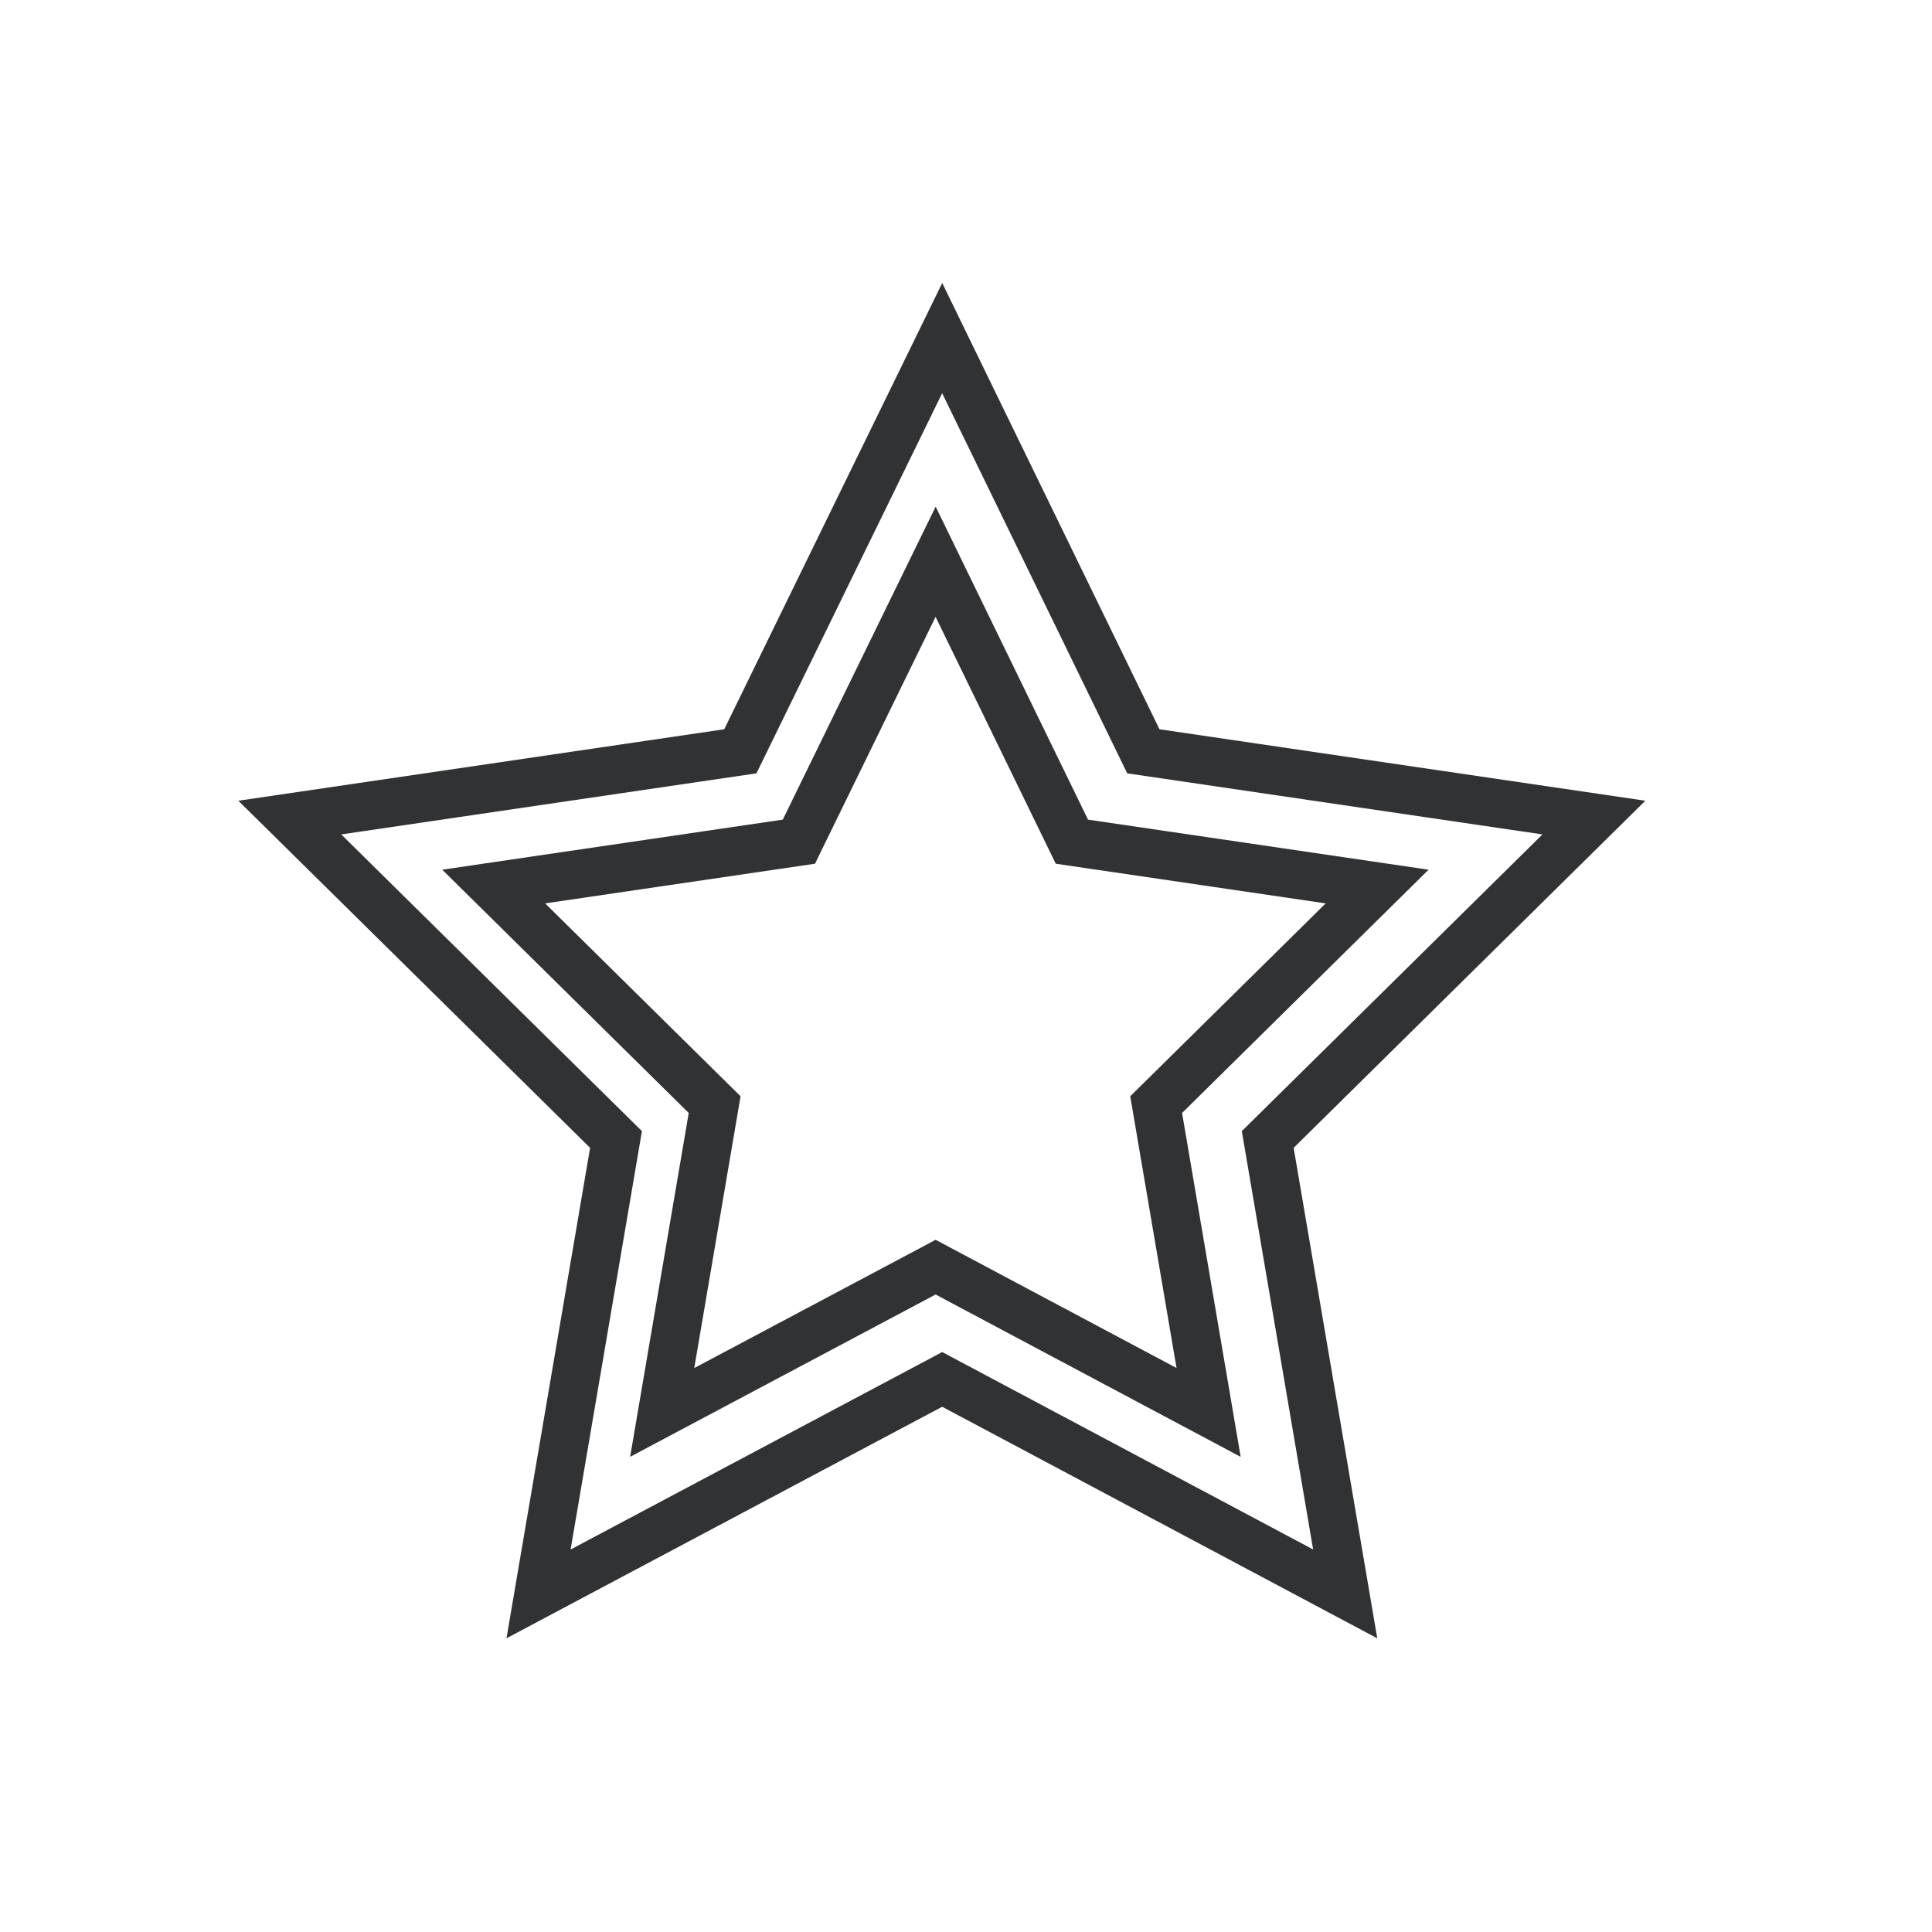
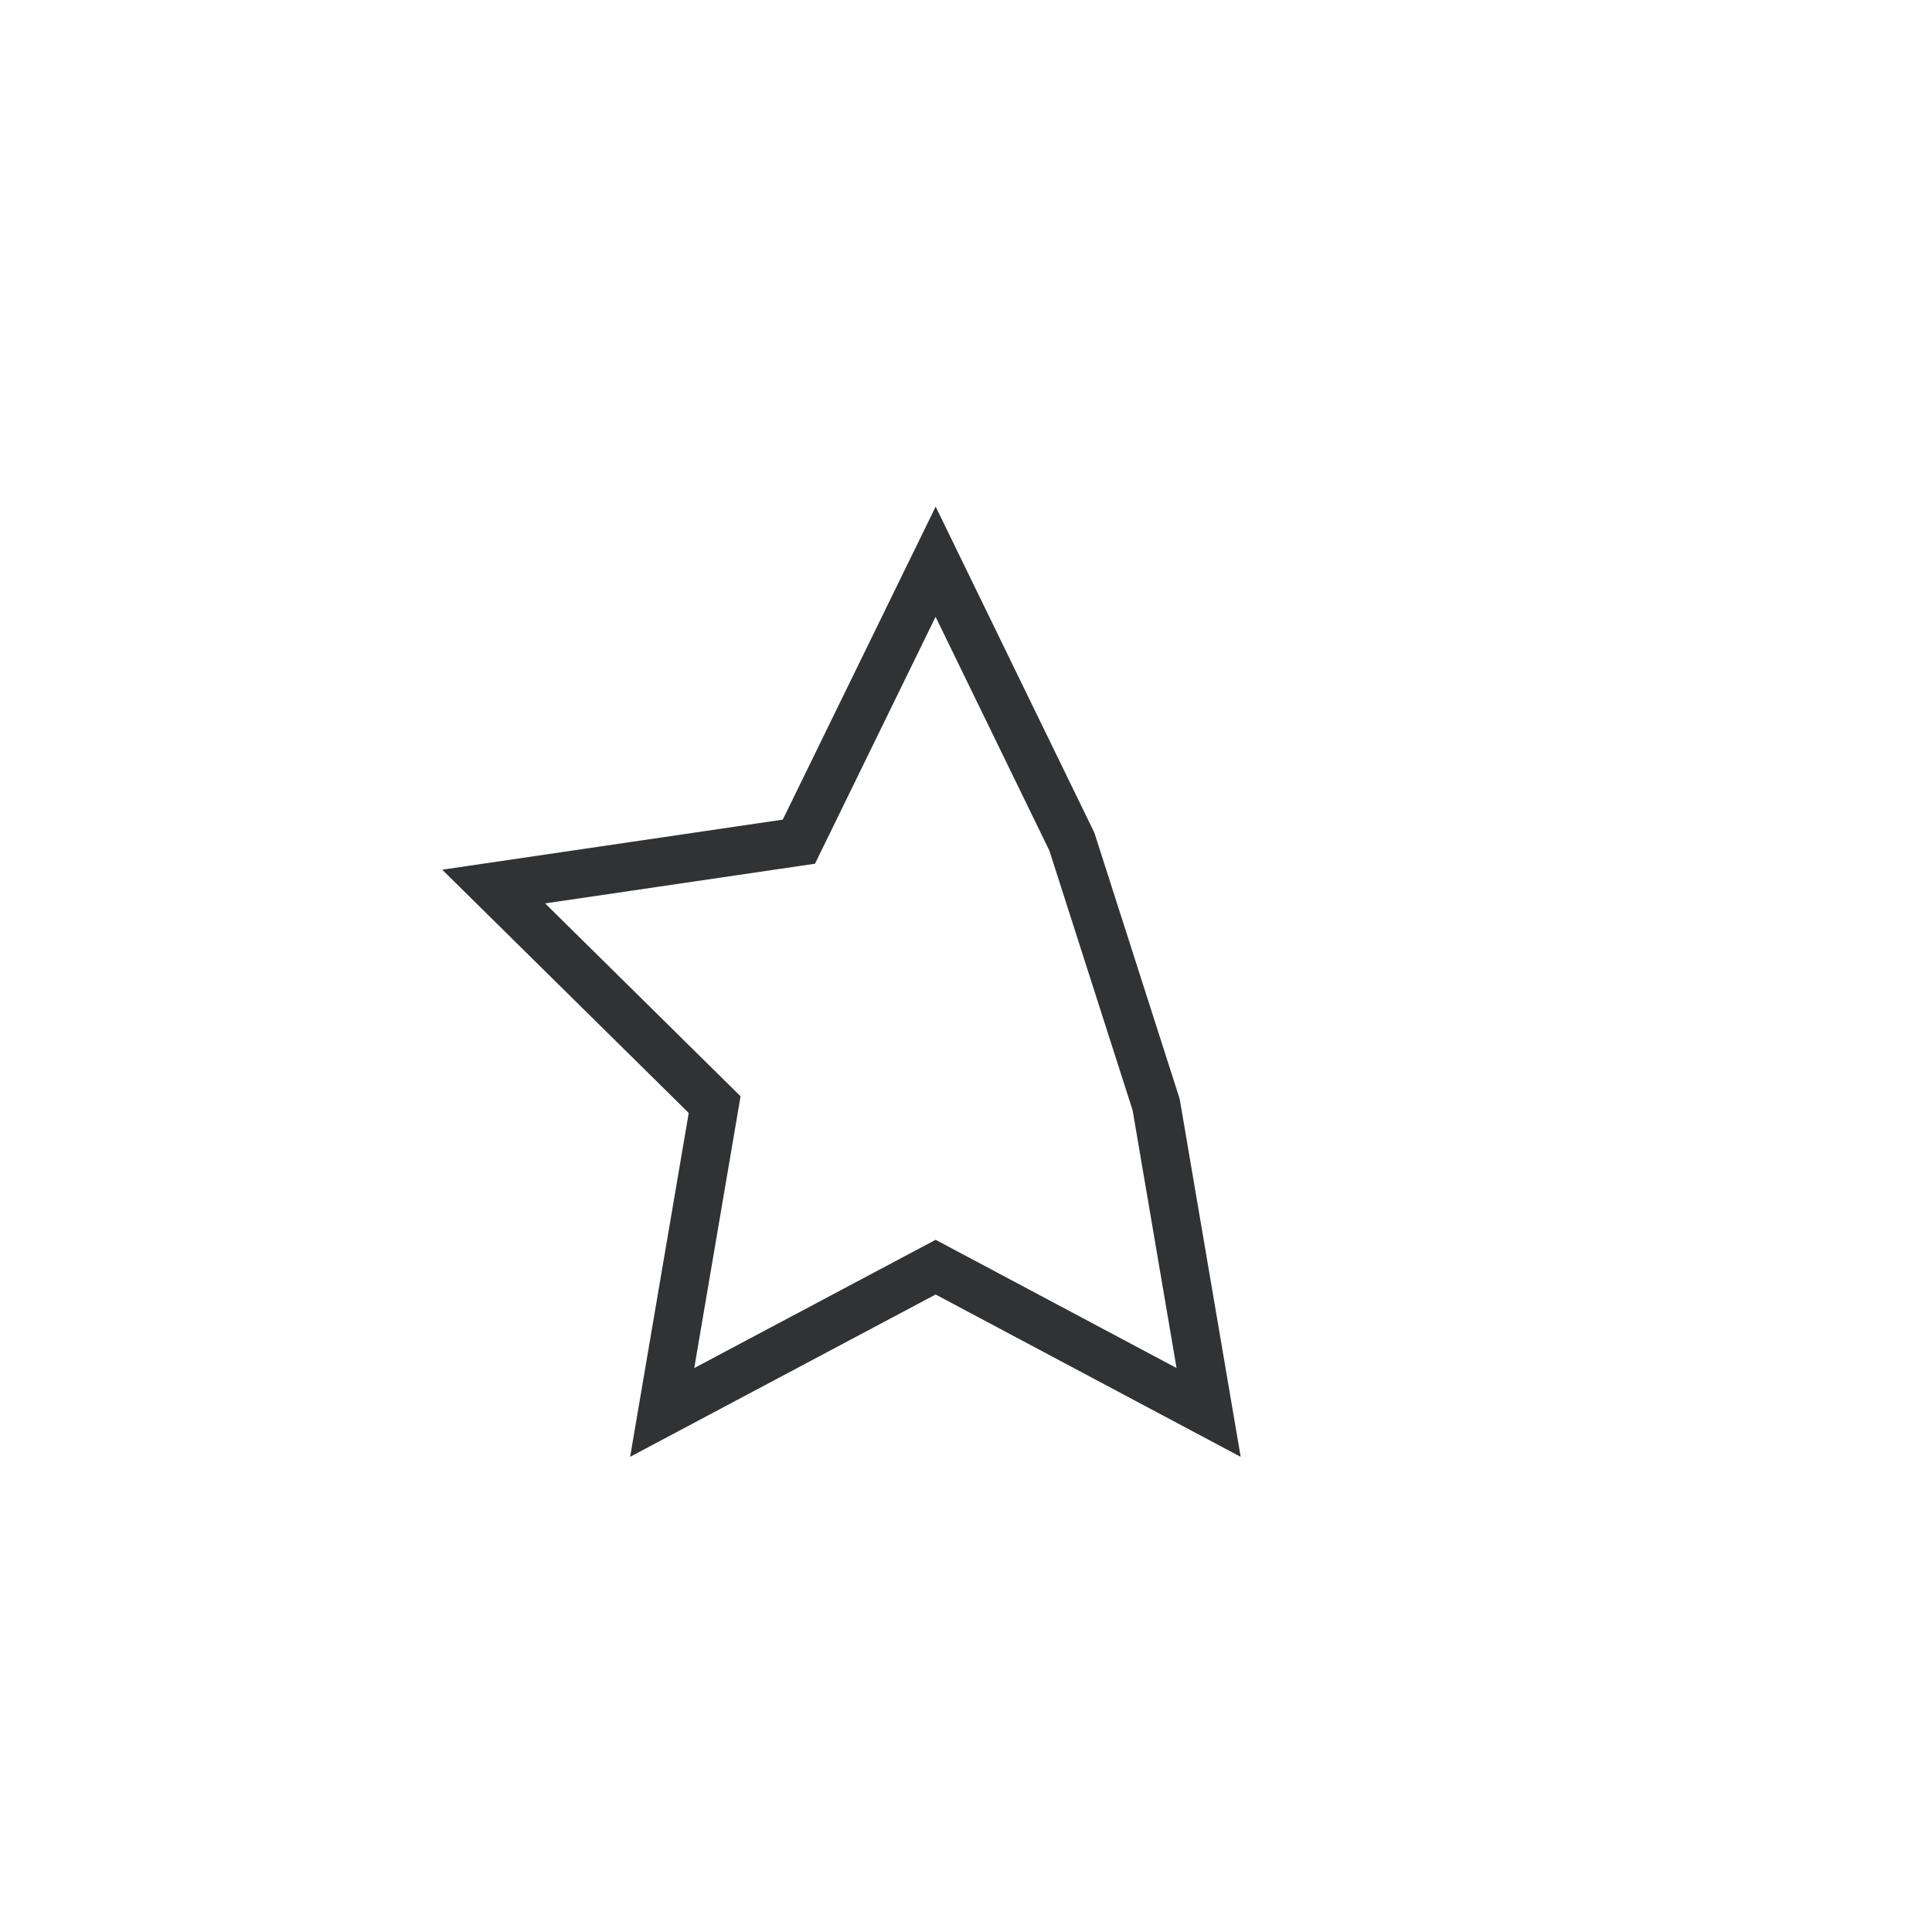
<svg xmlns="http://www.w3.org/2000/svg" width="40" height="40" viewBox="0 0 40 40" fill="none">
-   <path d="M19.507 7L23.672 15.555L33 16.927L26.247 23.592L27.851 33L19.507 28.559L11.15 33L12.754 23.592L6 16.927L15.328 15.555L19.507 7Z" stroke="#313234" stroke-miterlimit="10" />
-   <path d="M19.371 11.63L22.192 17.426L28.512 18.355L23.937 22.87L25.023 29.243L19.371 26.235L13.71 29.243L14.796 22.87L10.221 18.355L16.54 17.426L19.371 11.63Z" stroke="#313234" stroke-miterlimit="10" />
+   <path d="M19.371 11.63L22.192 17.426L23.937 22.87L25.023 29.243L19.371 26.235L13.71 29.243L14.796 22.87L10.221 18.355L16.54 17.426L19.371 11.63Z" stroke="#313234" stroke-miterlimit="10" />
</svg>